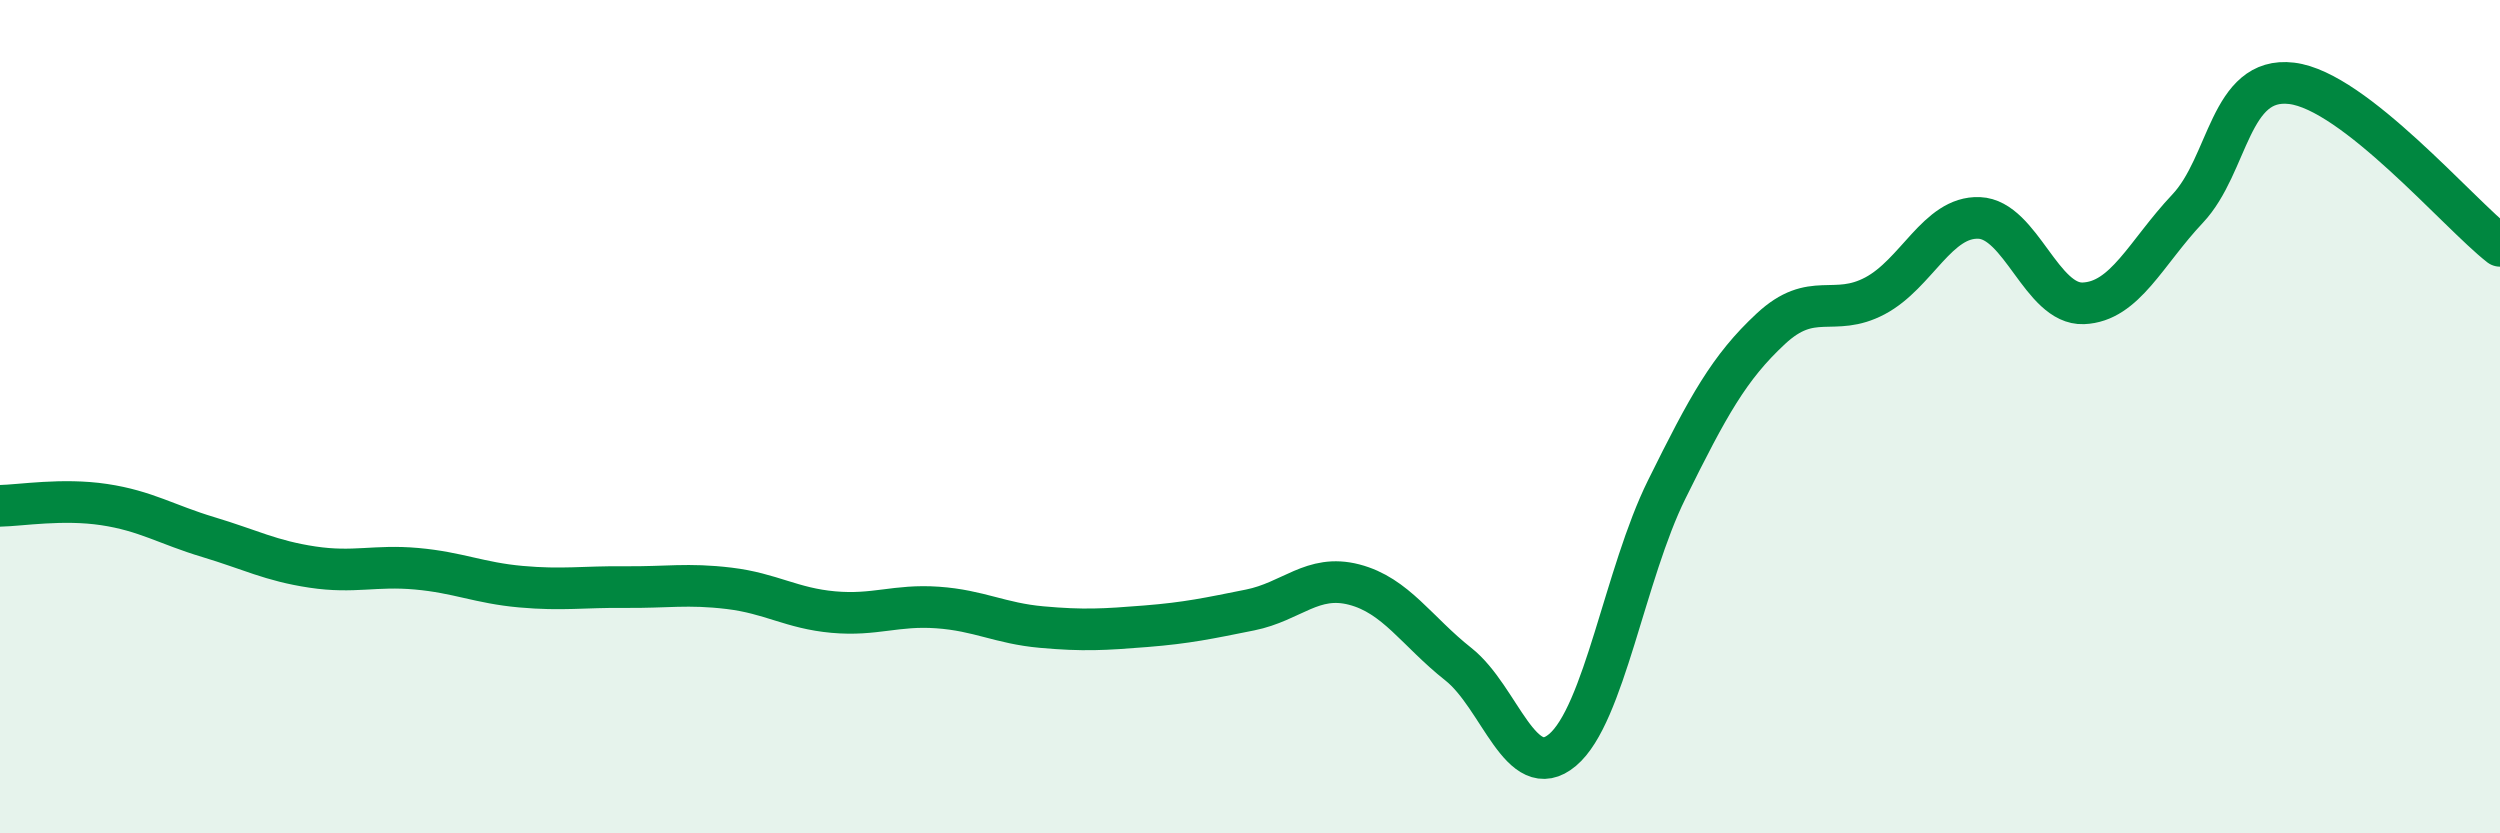
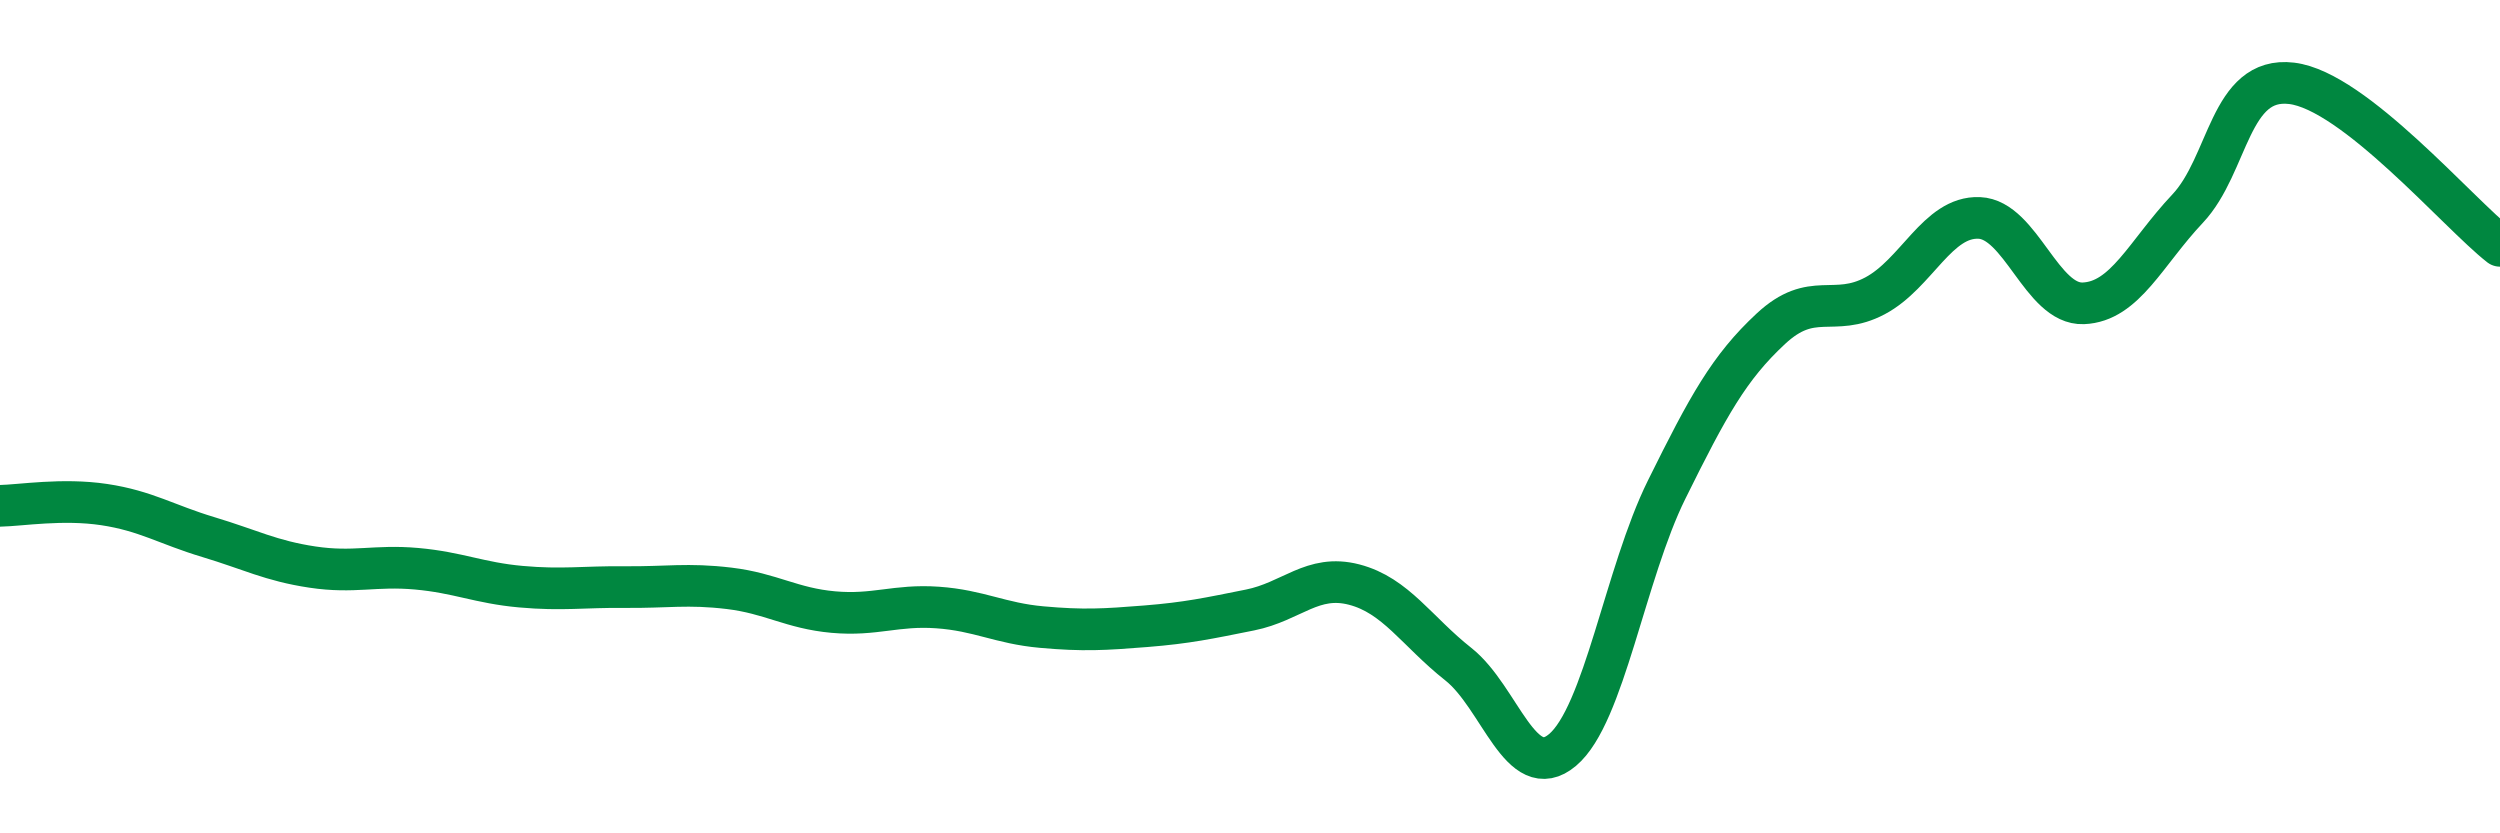
<svg xmlns="http://www.w3.org/2000/svg" width="60" height="20" viewBox="0 0 60 20">
-   <path d="M 0,12.14 C 0.5,12.13 1.5,11.96 2.5,12.11 C 3.5,12.26 4,12.59 5,12.89 C 6,13.19 6.5,13.46 7.5,13.61 C 8.5,13.76 9,13.56 10,13.65 C 11,13.74 11.5,13.99 12.5,14.08 C 13.5,14.17 14,14.08 15,14.09 C 16,14.1 16.5,14 17.5,14.12 C 18.5,14.24 19,14.6 20,14.69 C 21,14.78 21.5,14.51 22.5,14.58 C 23.5,14.65 24,14.96 25,15.05 C 26,15.14 26.5,15.11 27.5,15.03 C 28.5,14.95 29,14.84 30,14.64 C 31,14.44 31.5,13.77 32.5,14.03 C 33.5,14.29 34,15.15 35,15.94 C 36,16.73 36.5,18.84 37.5,18 C 38.5,17.16 39,13.77 40,11.75 C 41,9.73 41.5,8.82 42.5,7.89 C 43.5,6.96 44,7.63 45,7.1 C 46,6.57 46.5,5.19 47.5,5.23 C 48.5,5.27 49,7.32 50,7.28 C 51,7.24 51.5,6.07 52.5,5.01 C 53.5,3.95 53.5,1.82 55,2 C 56.5,2.18 59,5.12 60,5.9L60 20L0 20Z" fill="#008740" opacity="0.1" stroke-linecap="round" stroke-linejoin="round" />
  <path d="M 0,12.14 C 0.5,12.13 1.5,11.96 2.5,12.11 C 3.5,12.26 4,12.59 5,12.89 C 6,13.19 6.5,13.46 7.5,13.61 C 8.5,13.76 9,13.56 10,13.65 C 11,13.74 11.5,13.99 12.5,14.08 C 13.5,14.17 14,14.08 15,14.09 C 16,14.1 16.5,14 17.5,14.12 C 18.5,14.24 19,14.6 20,14.69 C 21,14.78 21.5,14.51 22.5,14.58 C 23.5,14.65 24,14.96 25,15.05 C 26,15.14 26.5,15.11 27.5,15.03 C 28.5,14.95 29,14.84 30,14.64 C 31,14.44 31.5,13.77 32.5,14.03 C 33.5,14.29 34,15.15 35,15.94 C 36,16.73 36.5,18.84 37.5,18 C 38.5,17.16 39,13.77 40,11.75 C 41,9.73 41.5,8.82 42.5,7.89 C 43.5,6.96 44,7.63 45,7.1 C 46,6.57 46.5,5.19 47.5,5.23 C 48.5,5.27 49,7.32 50,7.28 C 51,7.24 51.5,6.07 52.5,5.01 C 53.5,3.95 53.5,1.82 55,2 C 56.5,2.18 59,5.12 60,5.9" stroke="#008740" stroke-width="1" fill="none" stroke-linecap="round" stroke-linejoin="round" />
</svg>